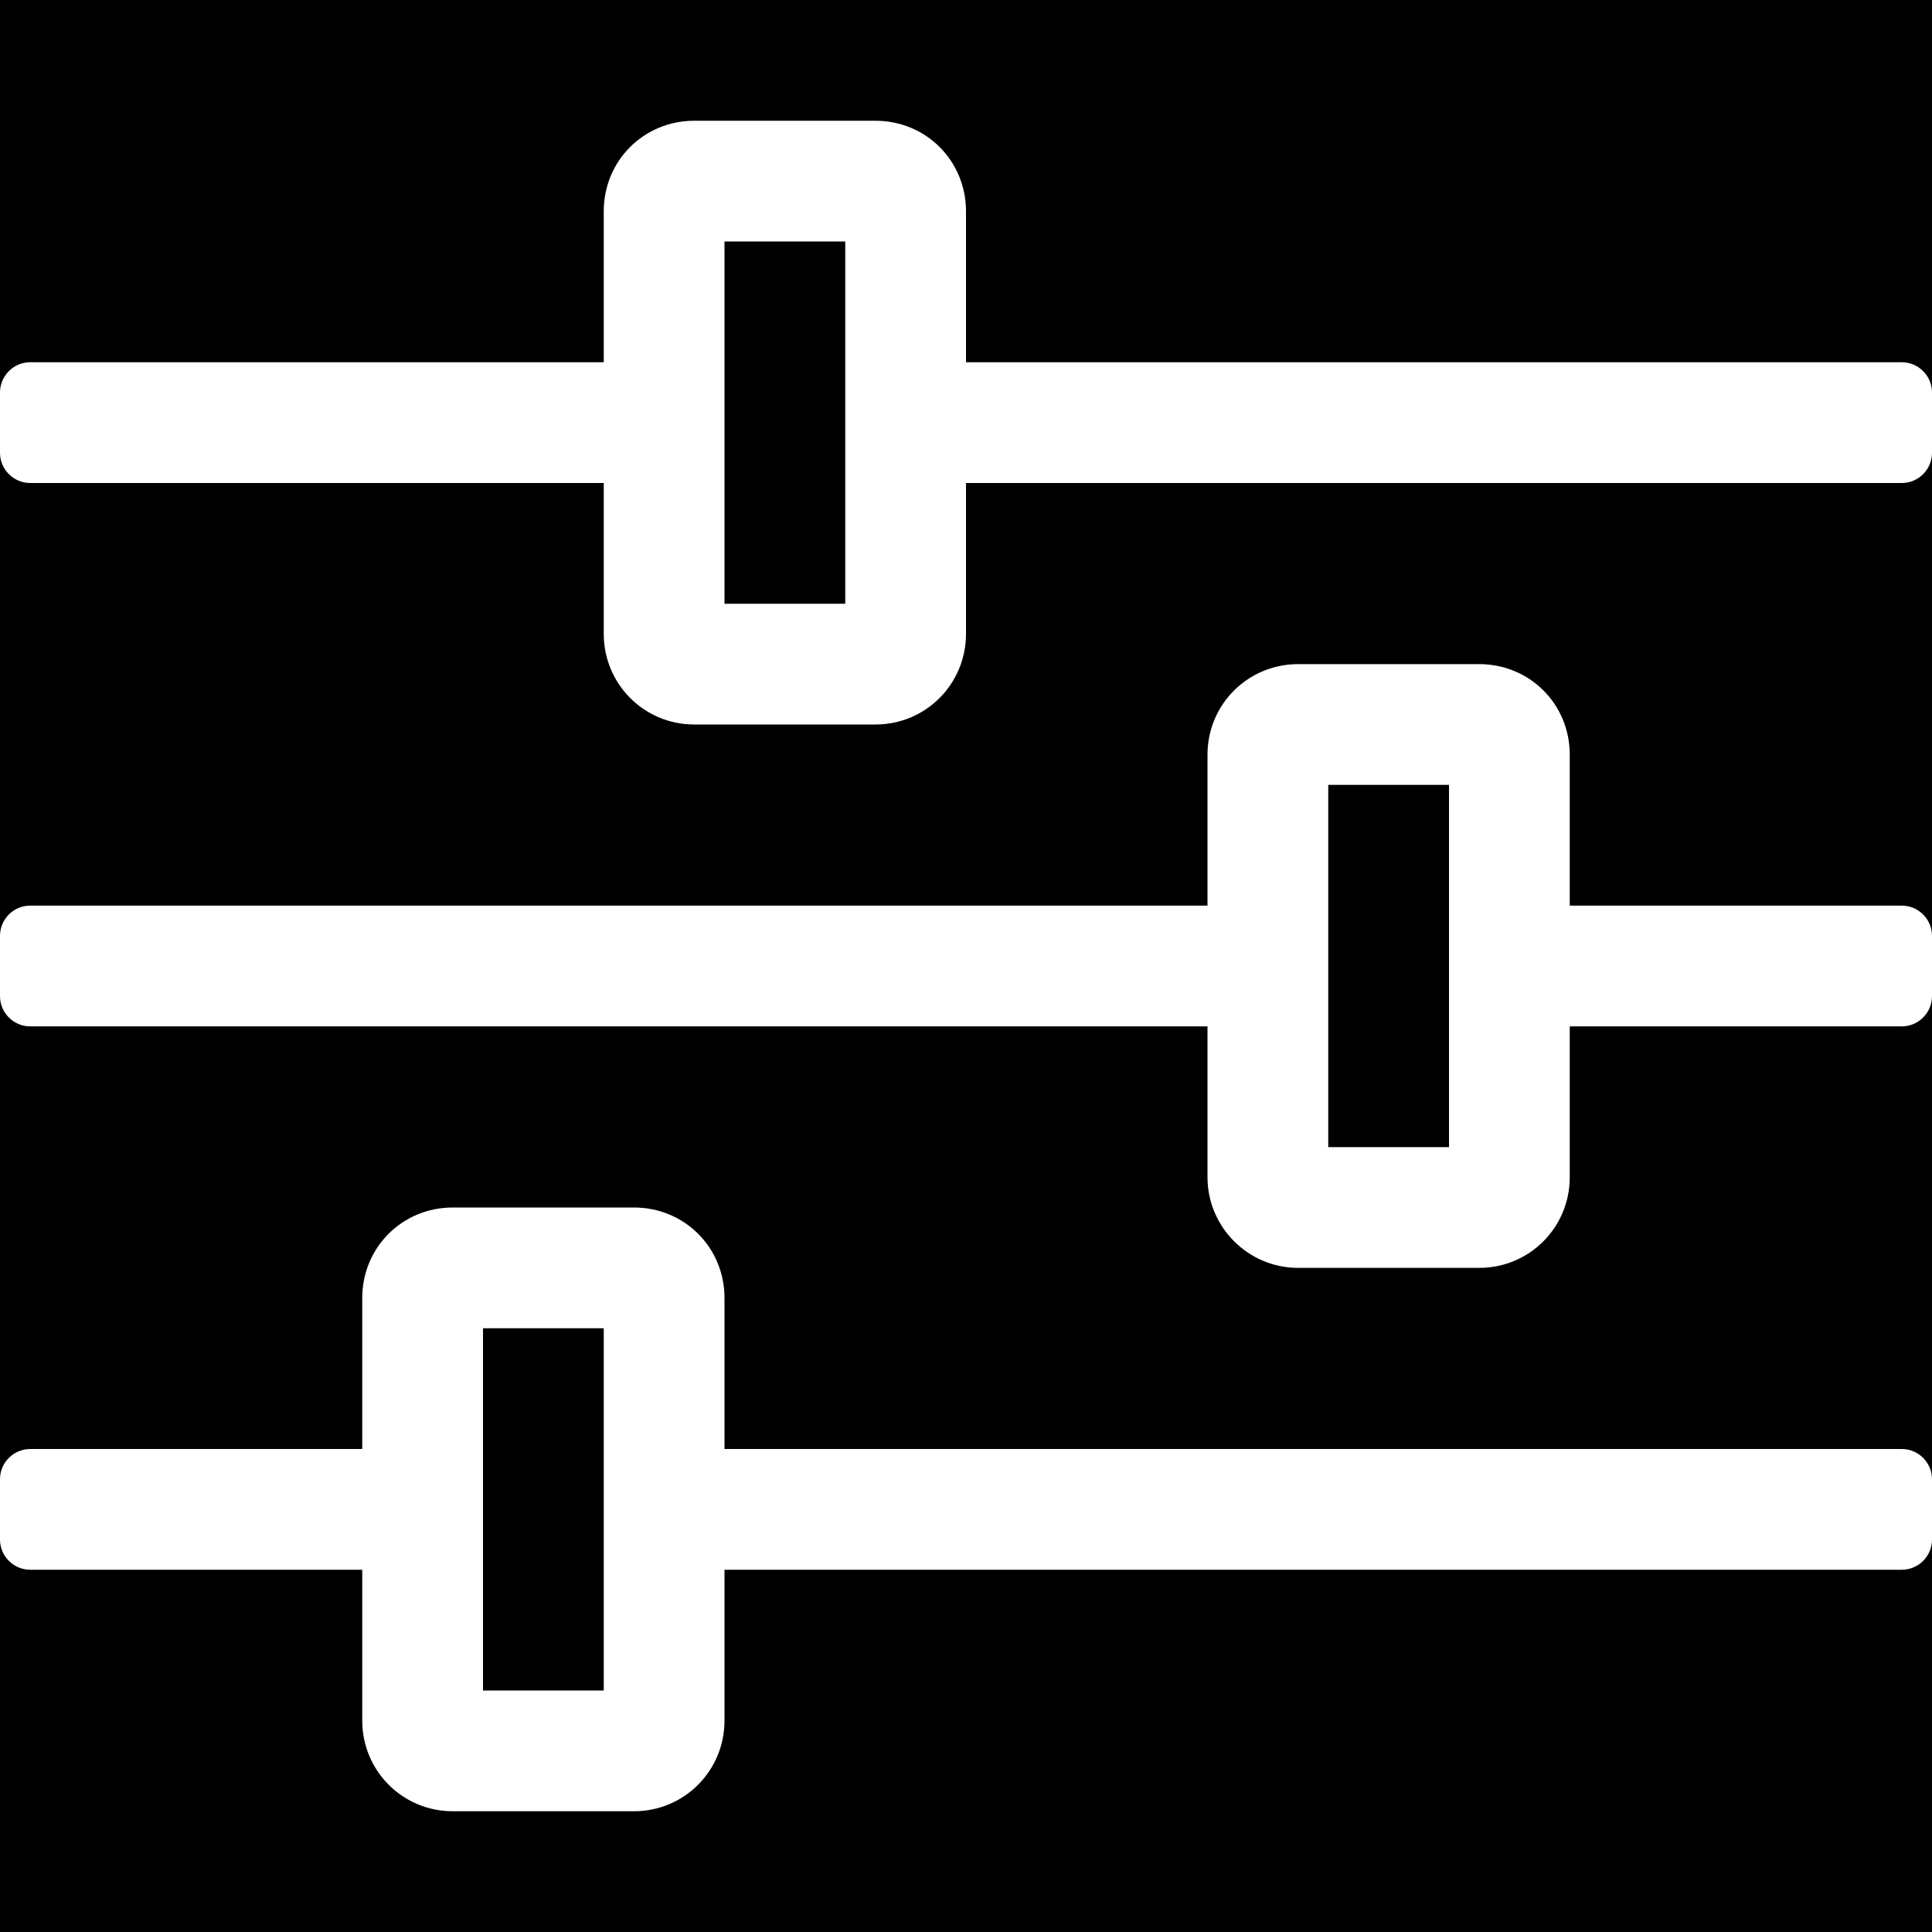
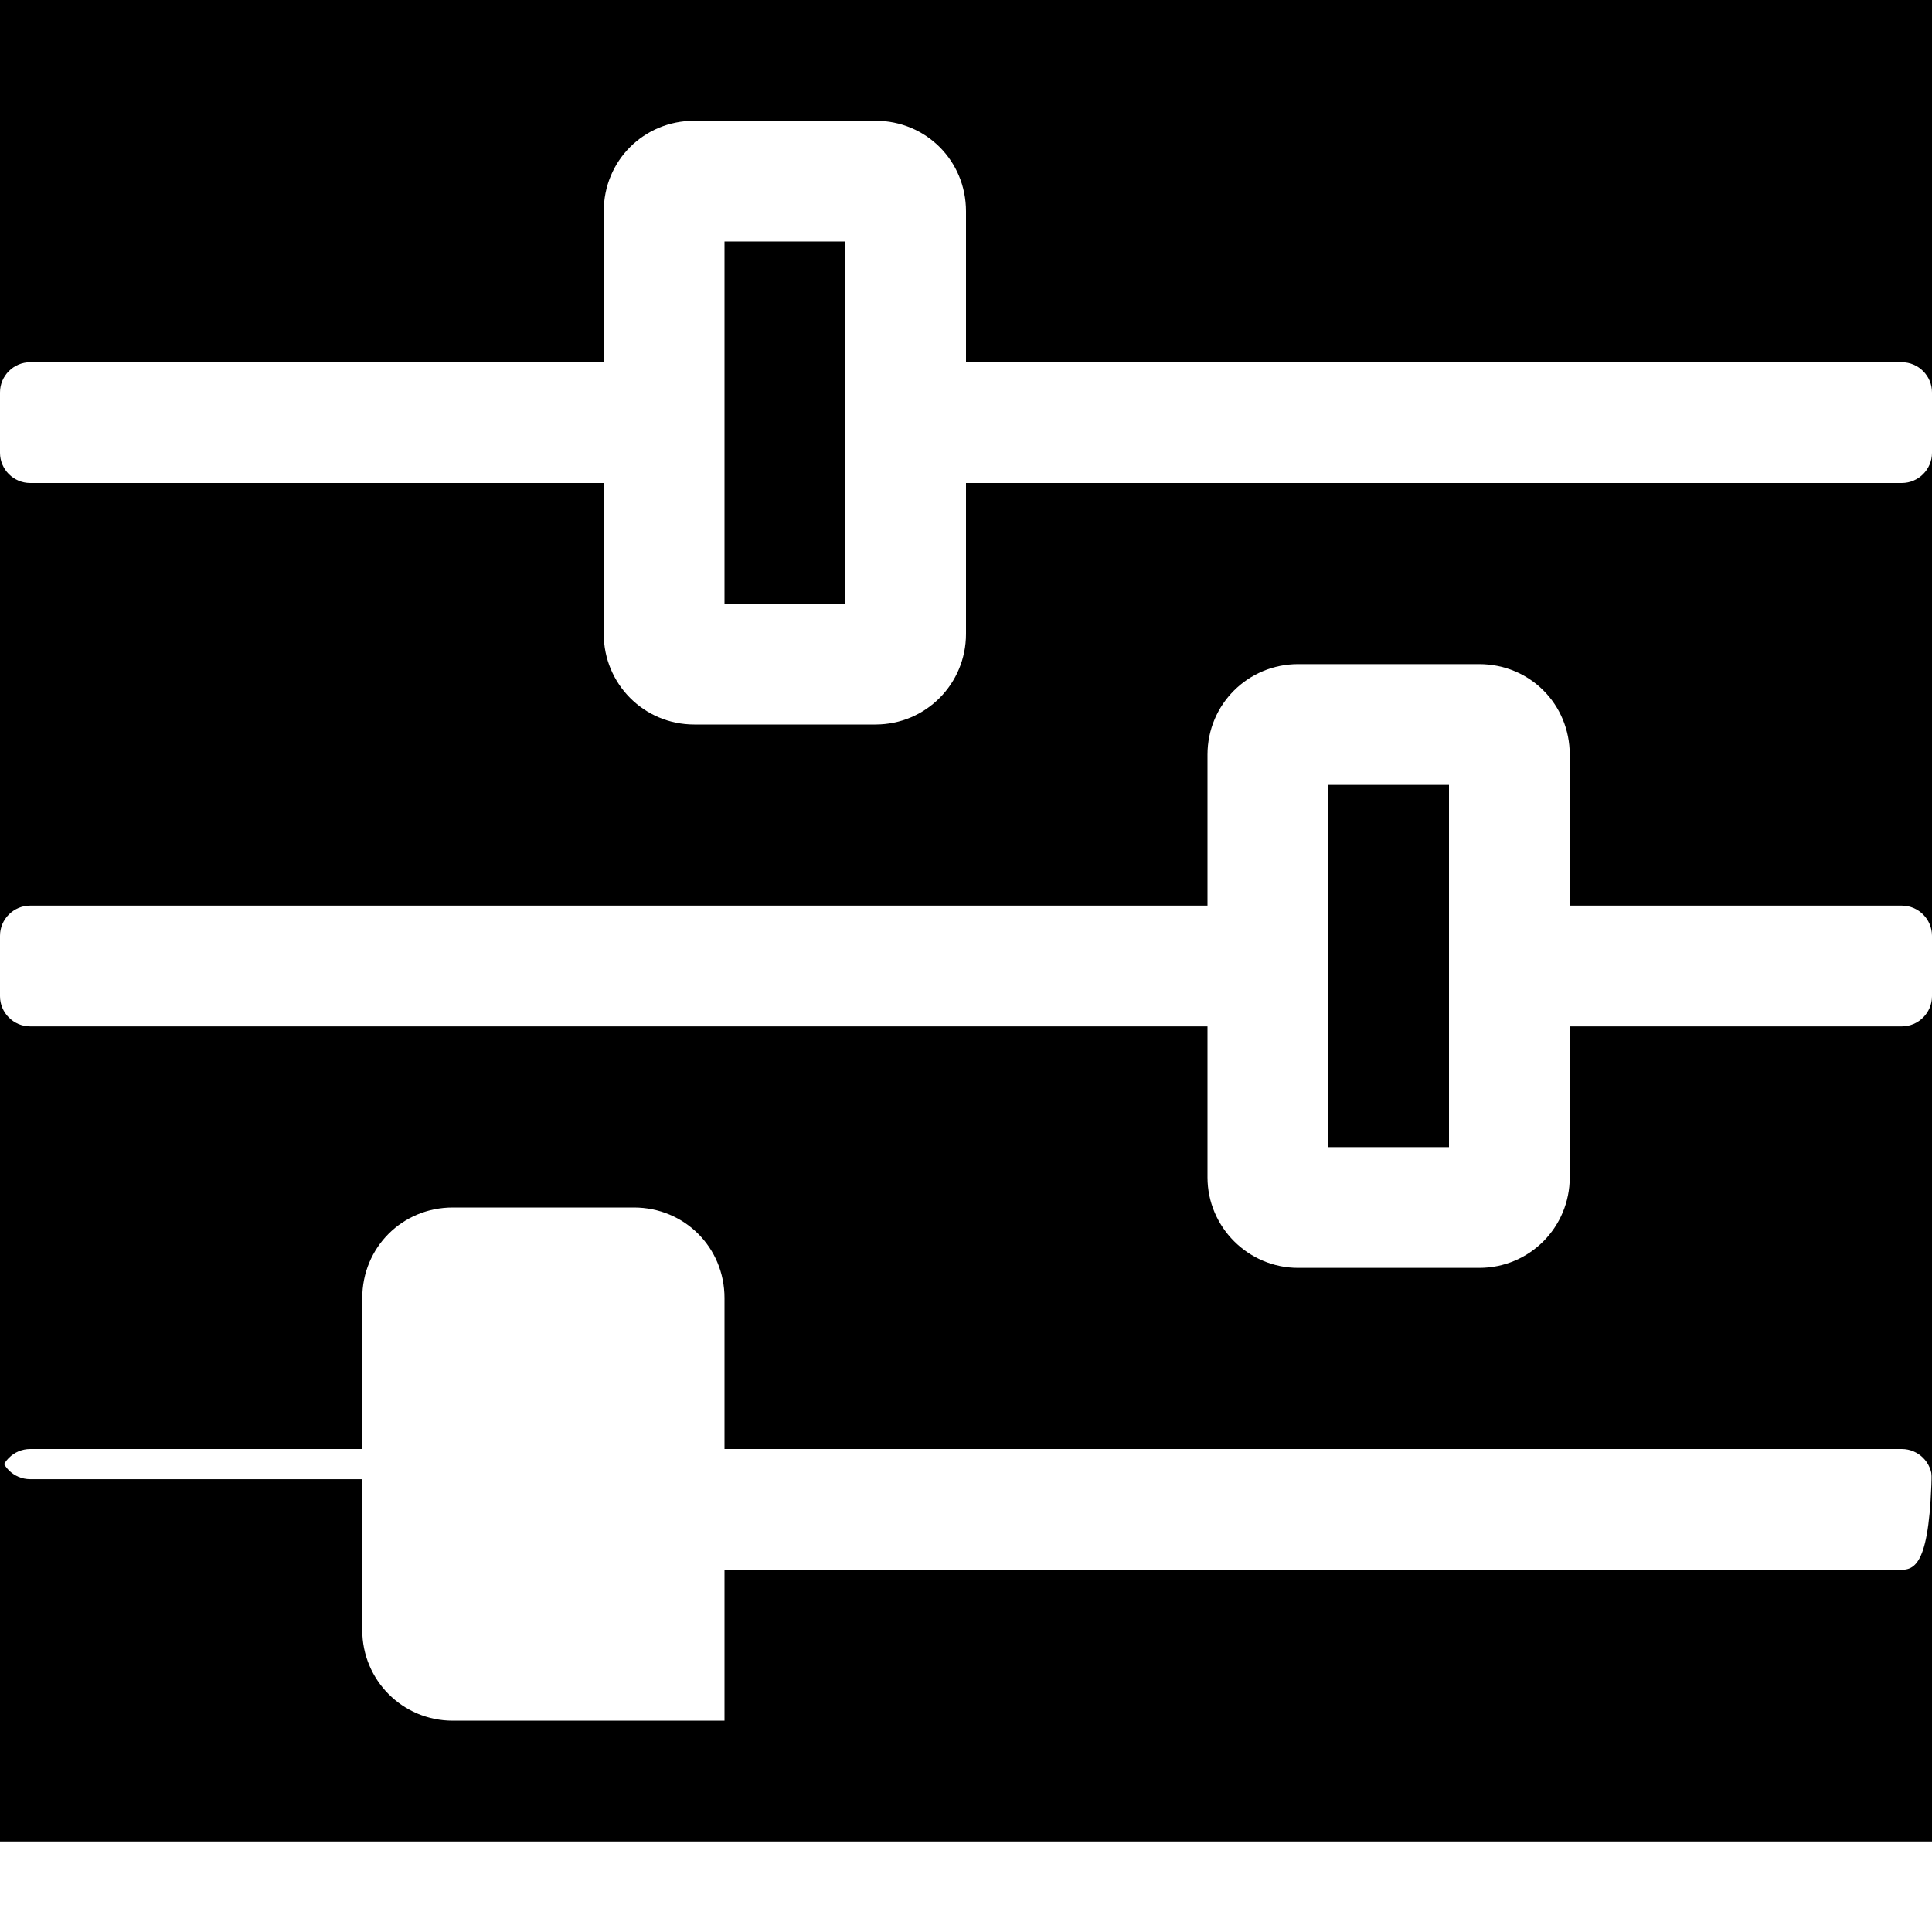
<svg xmlns="http://www.w3.org/2000/svg" version="1.2" id="Layer_1" x="0px" y="0px" width="256px" height="256px" viewBox="0 0 256 256" xml:space="preserve">
  <g>
-     <path d="M252,208H96v20c0,6.6-5.3,12-12,12H60c-6.7,0-12-5.4-12-12v-20H4c-2.2,0-4-1.8-4-4v52h256v-52C256,206.2,254.2,208,252,208 z" />
+     <path d="M252,208H96v20H60c-6.7,0-12-5.4-12-12v-20H4c-2.2,0-4-1.8-4-4v52h256v-52C256,206.2,254.2,208,252,208 z" />
    <path d="M252,136h-44v20c0,6.6-5.3,12-12,12h-24c-6.6,0-12-5.4-12-12v-20H4c-2.2,0-4-1.8-4-4v64c0-2.2,1.8-4,4-4h44v-20 c0-6.7,5.3-12,12-12h24c6.7,0,12,5.3,12,12v20h156c2.2,0,4,1.8,4,4v-64C256,134.2,254.2,136,252,136z" />
  </g>
-   <rect x="64" y="176" width="16" height="48" />
  <path d="M0,0v52c0-2.2,1.8-4,4-4h76V28c0-6.7,5.3-12,12-12h24c6.7,0,12,5.3,12,12v20h124c2.2,0,4,1.8,4,4V0H0z" />
  <rect x="96" y="32" width="16" height="48" />
  <path d="M252,64H128v20c0,6.6-5.3,12-12,12H92c-6.7,0-12-5.4-12-12V64H4c-2.2,0-4-1.8-4-4v64c0-2.2,1.8-4,4-4h156v-20 c0-6.7,5.4-12,12-12h24c6.7,0,12,5.3,12,12v20h44c2.2,0,4,1.8,4,4V60C256,62.2,254.2,64,252,64z" />
  <rect x="176" y="104" width="16" height="48" />
</svg>